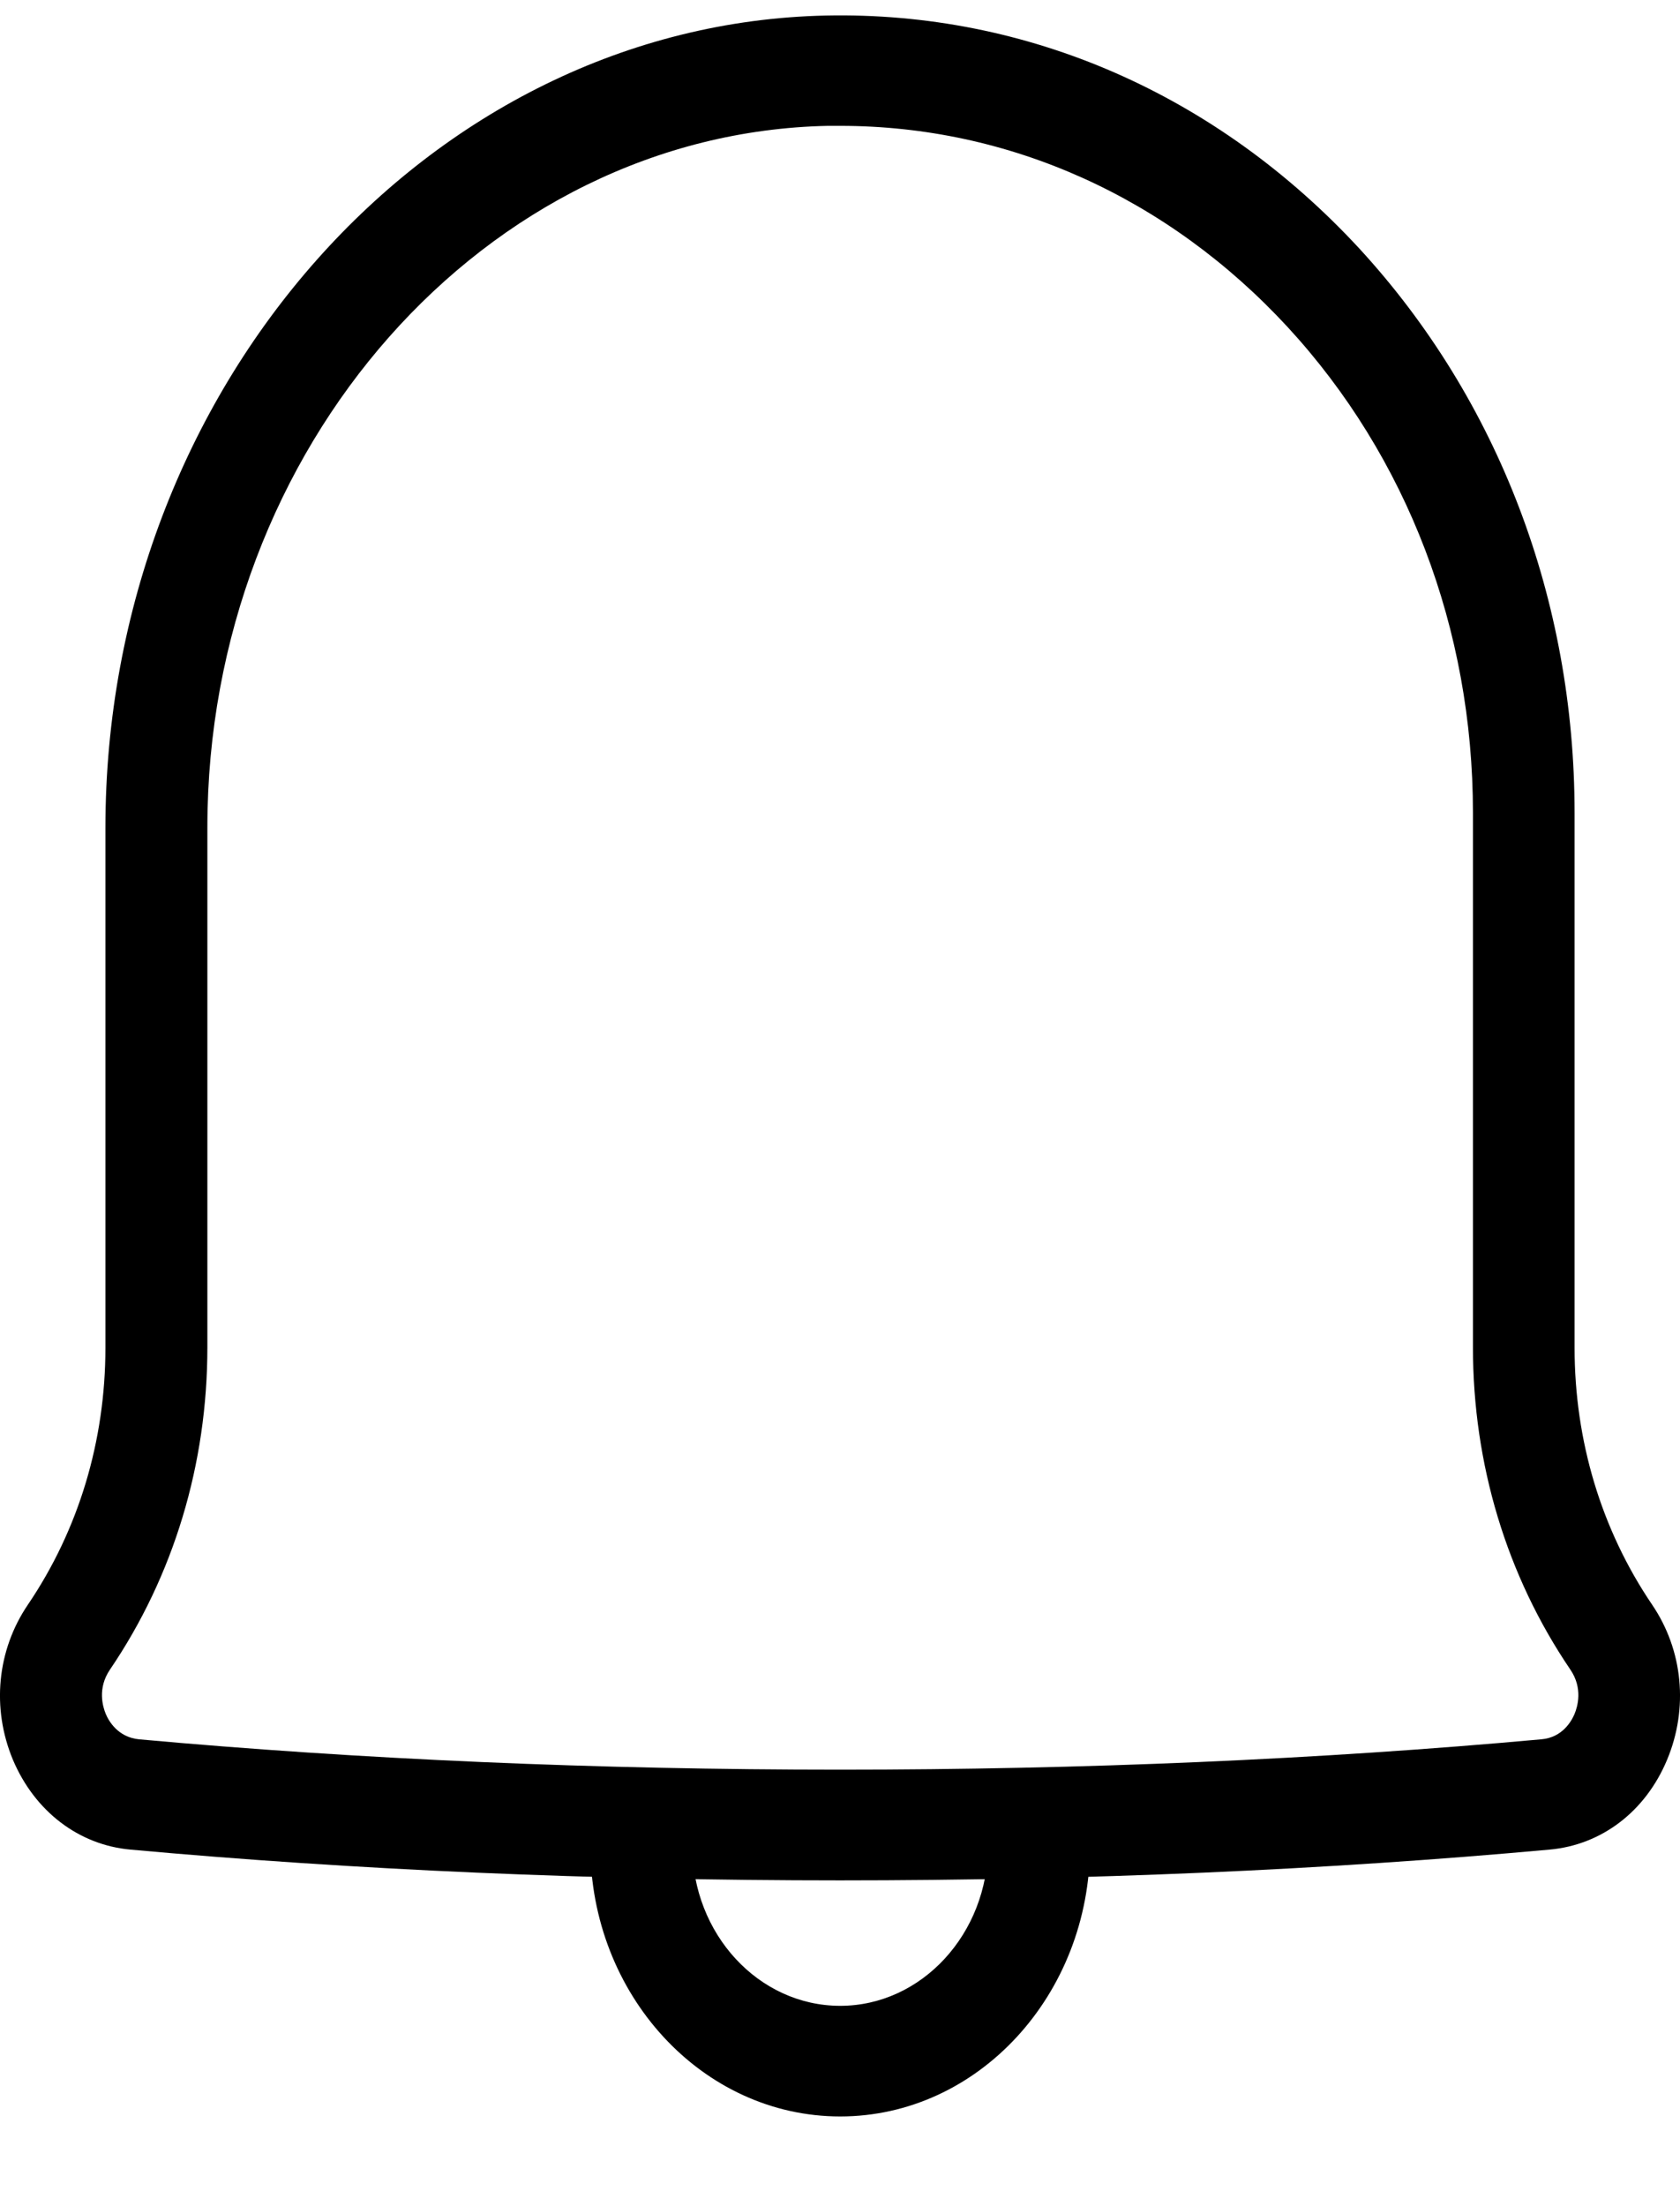
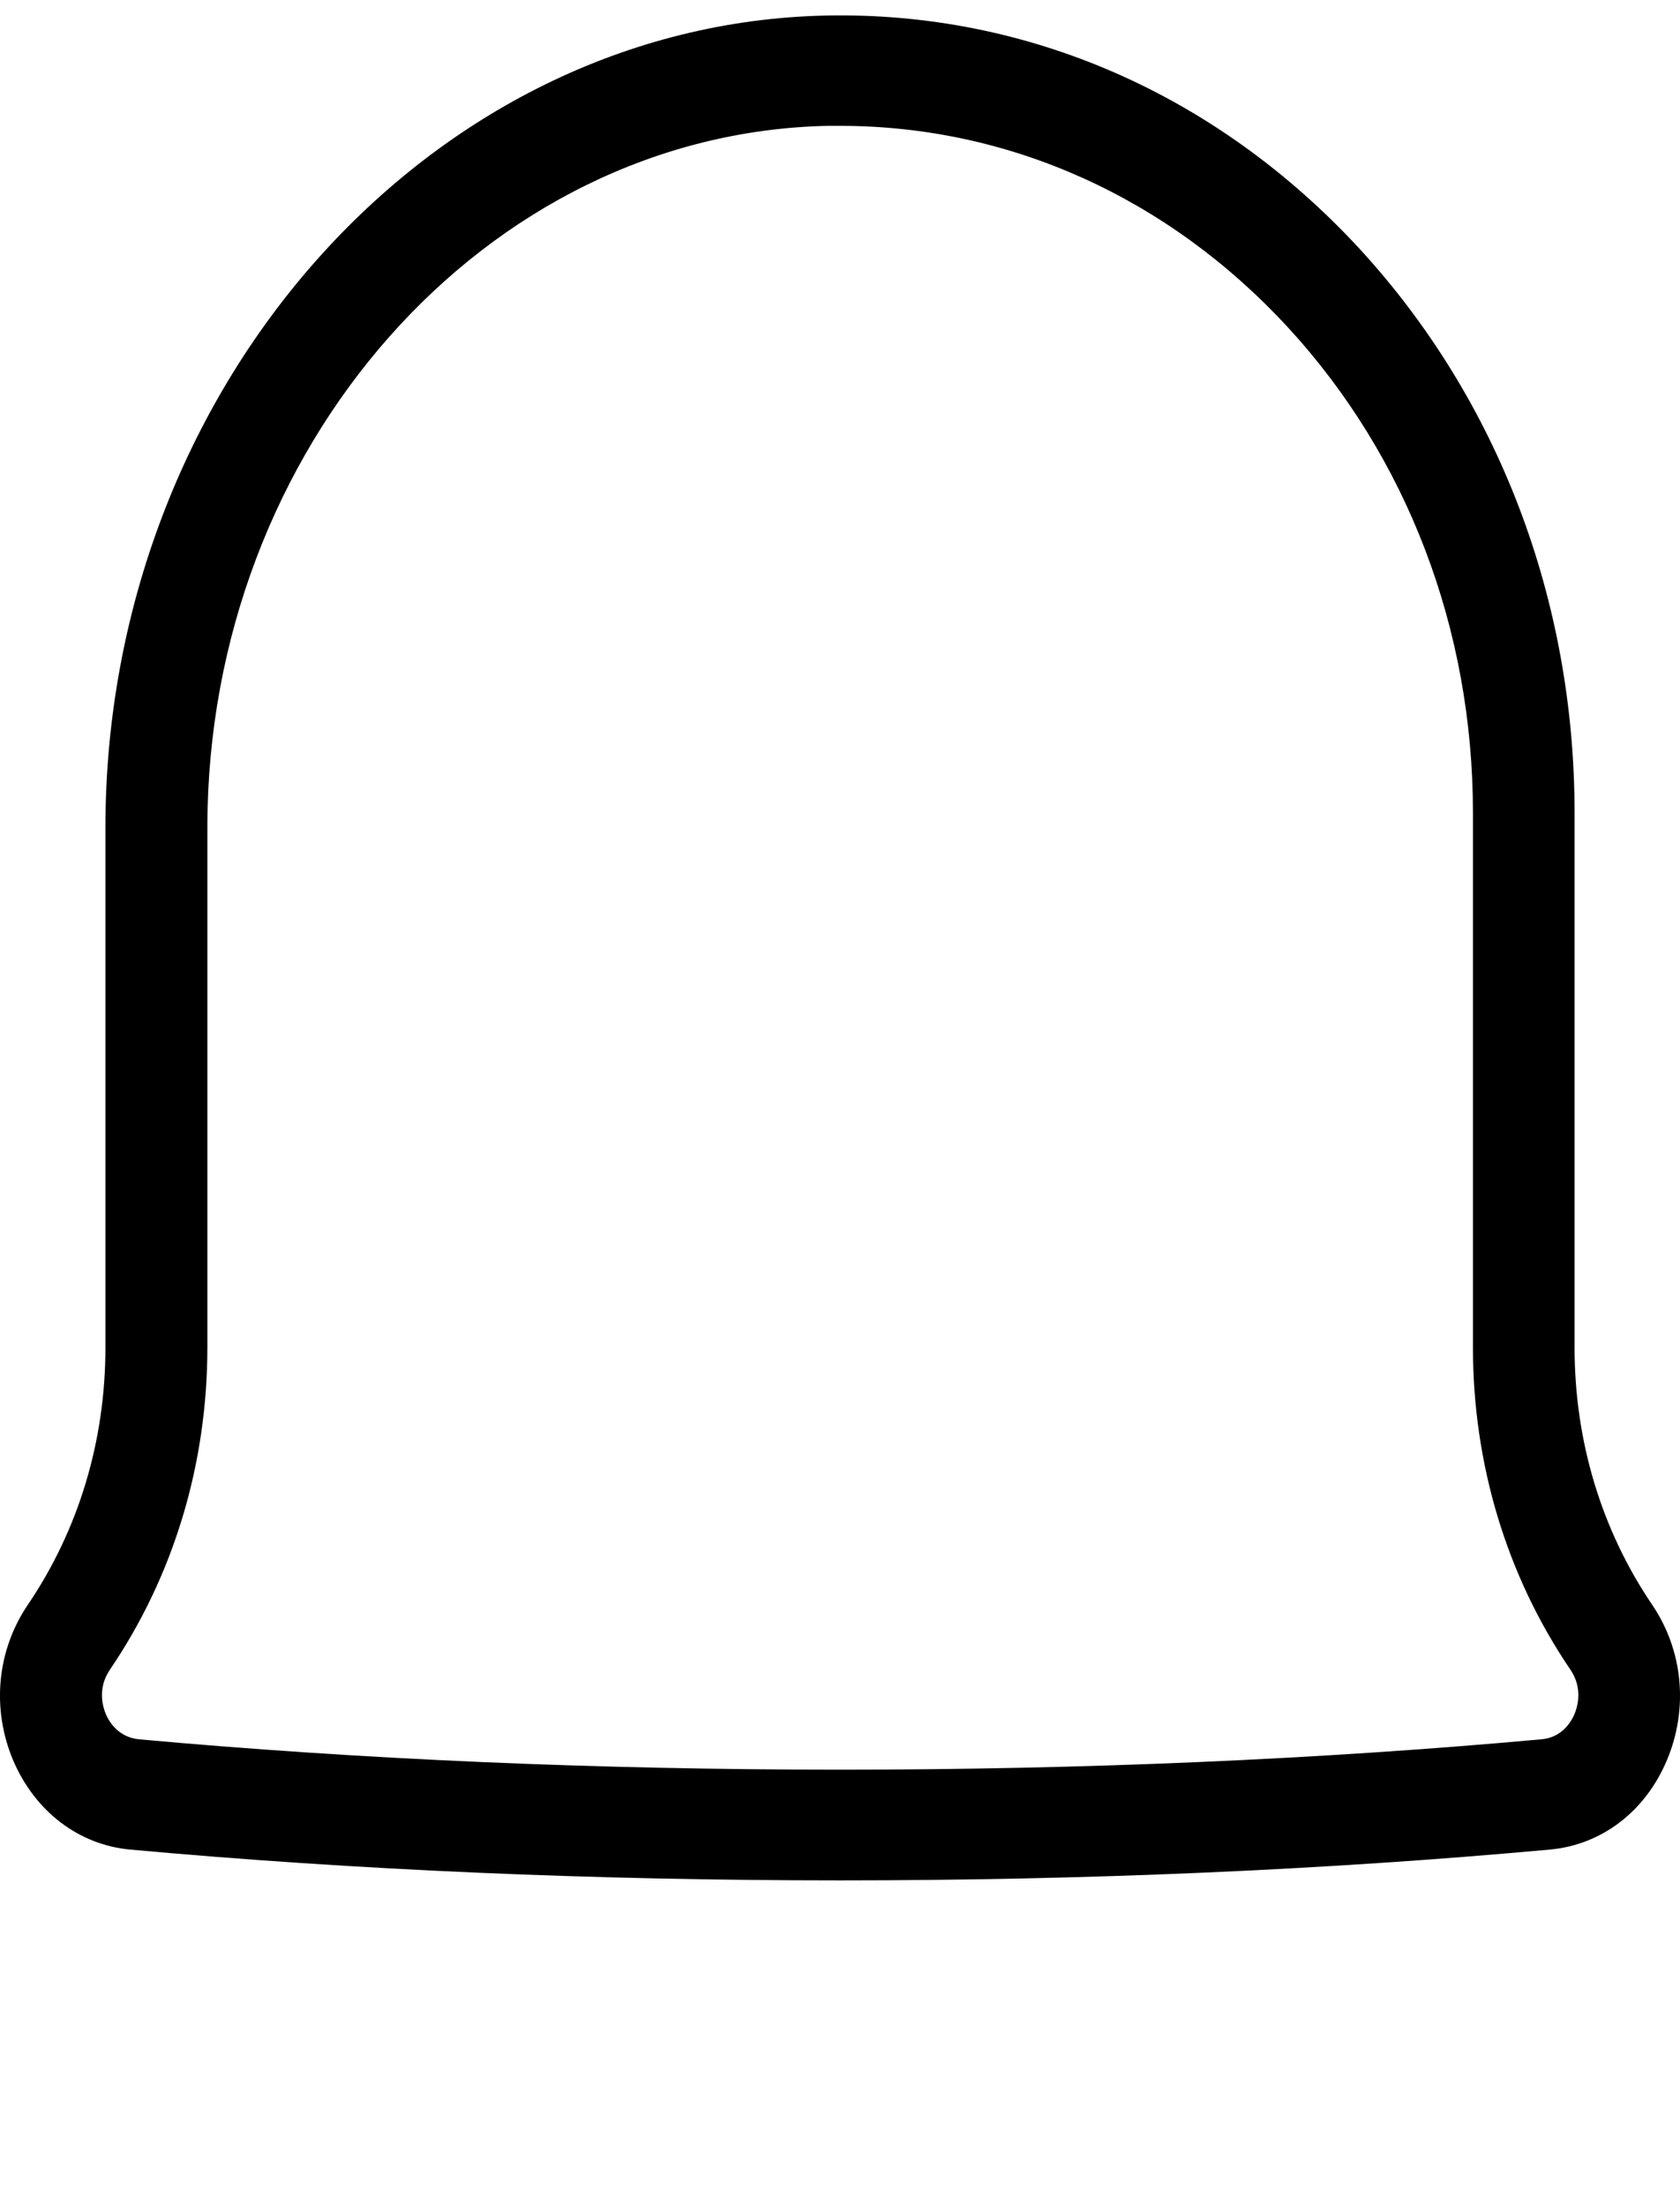
<svg xmlns="http://www.w3.org/2000/svg" width="16" height="21" viewBox="0 0 16 21" fill="none">
  <path d="M8.002 17.899C5.657 17.899 3.383 17.801 1.243 17.606C0.75 17.562 0.331 17.242 0.123 16.751C-0.082 16.26 -0.029 15.708 0.266 15.274C0.75 14.56 1.004 13.713 1.004 12.828V7.881C1.004 3.695 4.081 0.229 7.865 0.148C9.785 0.108 11.59 0.898 12.949 2.369C14.27 3.806 14.996 5.71 14.996 7.74V12.828C14.996 13.713 15.25 14.56 15.734 15.274C16.029 15.708 16.082 16.26 15.877 16.751C15.672 17.242 15.254 17.562 14.757 17.606C12.617 17.801 10.343 17.899 7.998 17.899H8.002ZM8.002 1.198H7.884C4.624 1.265 1.975 4.26 1.975 7.877V12.824C1.975 13.935 1.655 14.998 1.047 15.893C0.926 16.071 0.979 16.246 1.007 16.314C1.035 16.381 1.122 16.536 1.323 16.556C3.436 16.748 5.685 16.845 8.002 16.845C10.319 16.845 12.567 16.748 14.68 16.556C14.881 16.539 14.968 16.381 14.996 16.314C15.024 16.246 15.077 16.071 14.956 15.893C14.348 14.998 14.028 13.935 14.028 12.824V7.736C14.028 5.99 13.402 4.348 12.263 3.113C11.122 1.878 9.611 1.198 8.002 1.198Z" fill="black" />
-   <path d="M8.002 20.146C6.689 20.146 5.622 18.989 5.622 17.566C5.622 16.142 5.626 17.377 5.635 17.293L6.6 17.411C6.593 17.461 6.593 17.515 6.593 17.566C6.593 18.41 7.226 19.093 8.002 19.093C8.777 19.093 9.41 18.407 9.41 17.566C9.41 16.724 9.41 17.461 9.404 17.411L10.368 17.293C10.377 17.374 10.381 17.465 10.381 17.566C10.381 18.989 9.314 20.146 8.002 20.146Z" fill="black" />
</svg>